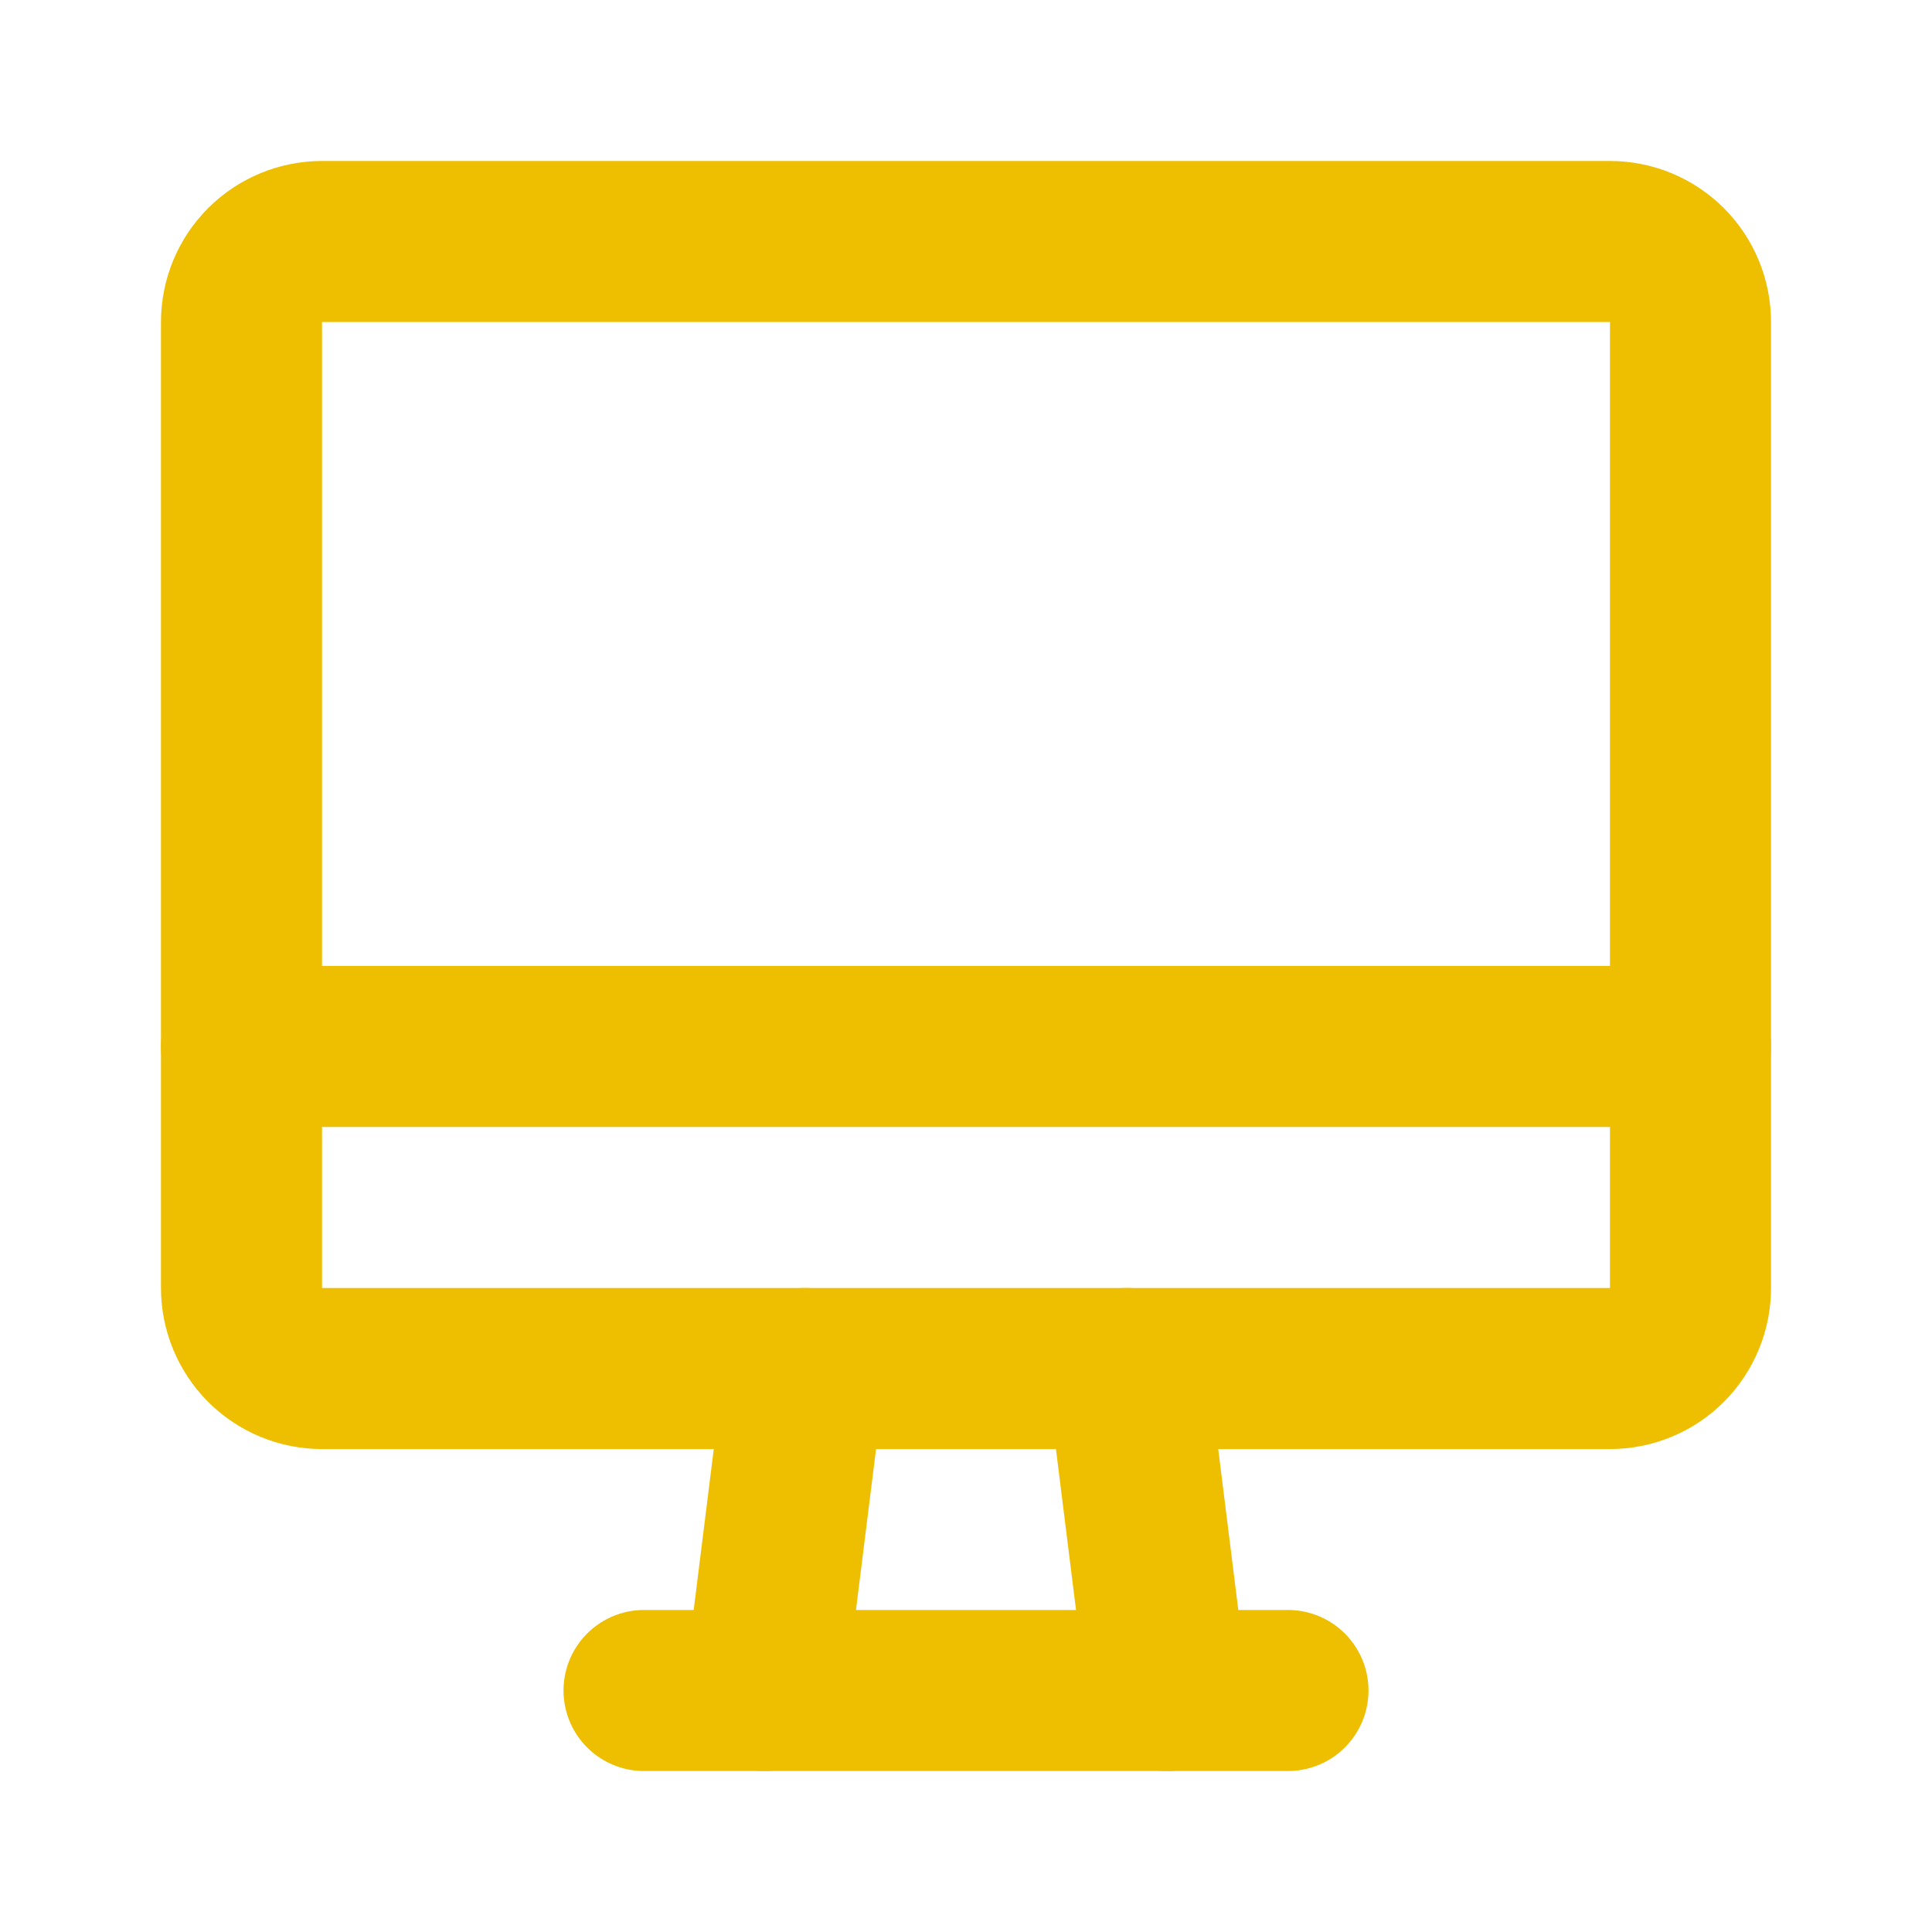
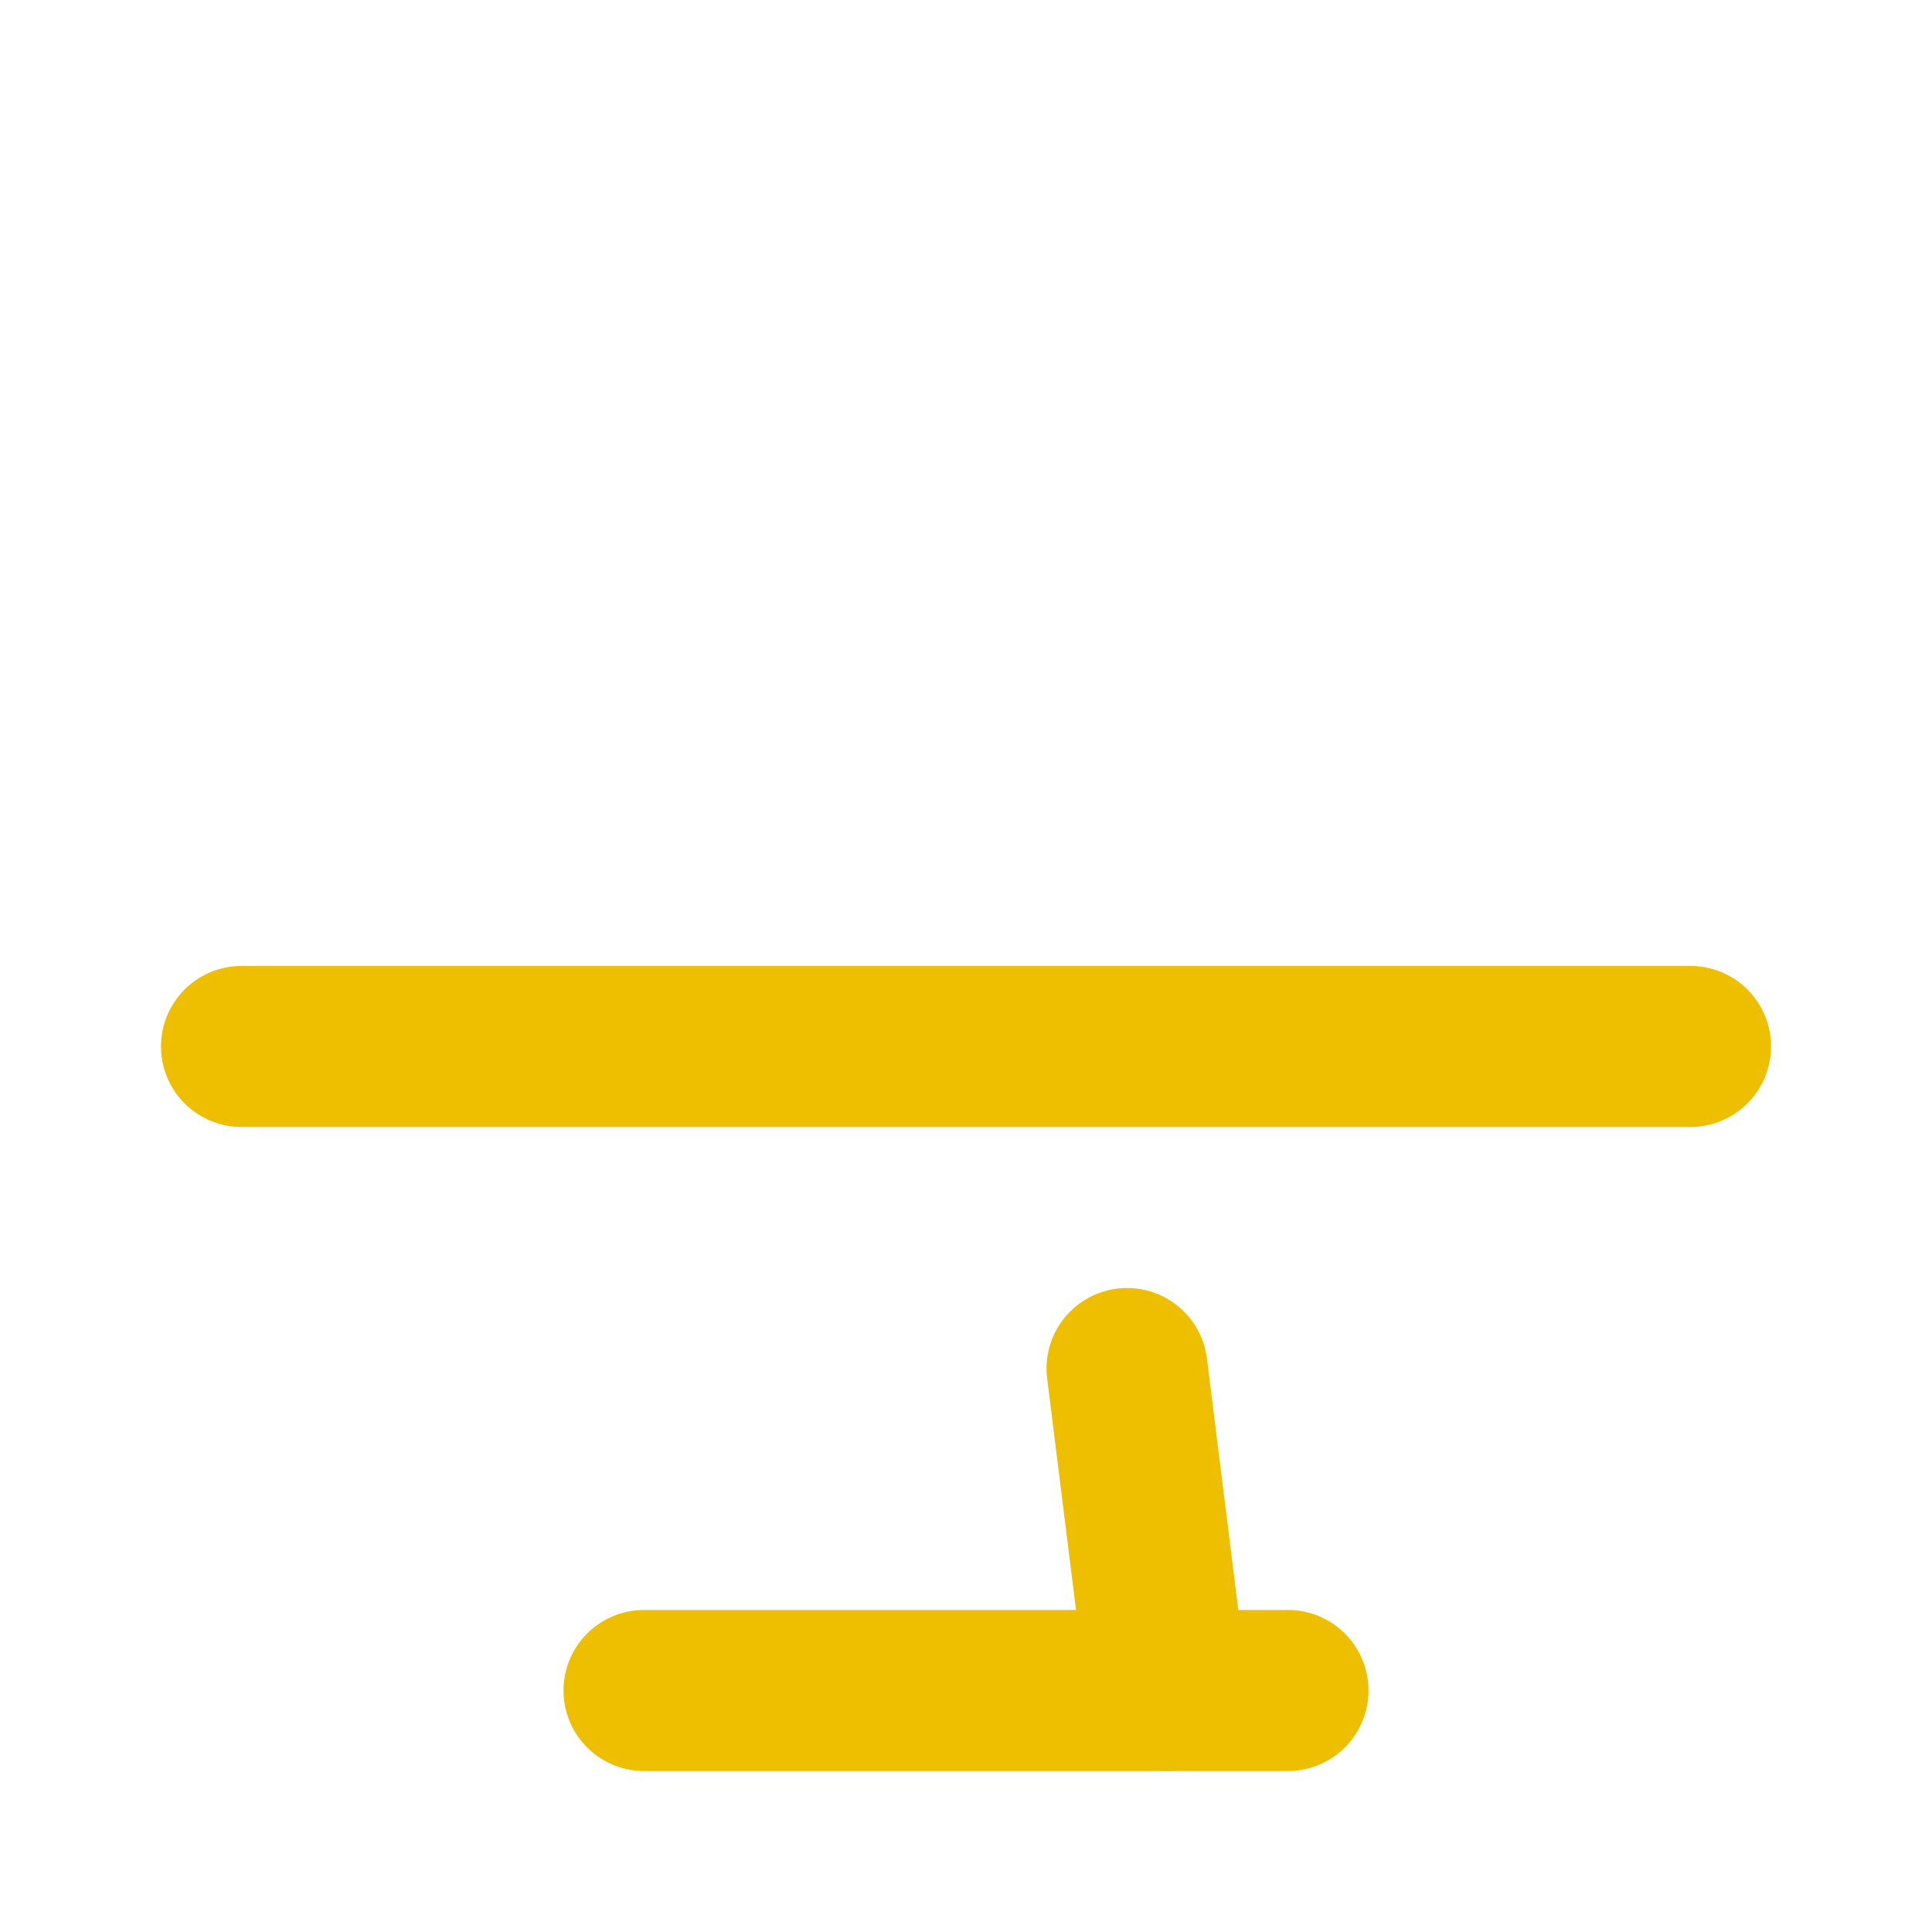
<svg xmlns="http://www.w3.org/2000/svg" width="20" height="20" viewBox="0 0 20 20" fill="none">
  <g clip-path="url(#clip0_127_269)">
-     <path d="M2.5 3.333C2.5 3.112 2.588 2.9 2.744 2.744C2.9 2.588 3.112 2.5 3.333 2.5H16.667C16.888 2.5 17.1 2.588 17.256 2.744C17.412 2.9 17.5 3.112 17.5 3.333V13.333C17.5 13.554 17.412 13.766 17.256 13.923C17.1 14.079 16.888 14.167 16.667 14.167H3.333C3.112 14.167 2.9 14.079 2.744 13.923C2.588 13.766 2.5 13.554 2.5 13.333V3.333Z" stroke="#EEBE00" stroke-width="1.667" stroke-linecap="round" stroke-linejoin="round" />
    <path d="M2.5 10.833H17.5" stroke="#EEBE00" stroke-width="1.667" stroke-linecap="round" stroke-linejoin="round" />
    <path d="M6.667 17.5H13.333" stroke="#EEBE00" stroke-width="1.667" stroke-linecap="round" stroke-linejoin="round" />
-     <path d="M8.333 14.167L7.917 17.5" stroke="#EEBE00" stroke-width="1.667" stroke-linecap="round" stroke-linejoin="round" />
    <path d="M11.667 14.167L12.083 17.5" stroke="#EEBE00" stroke-width="1.667" stroke-linecap="round" stroke-linejoin="round" />
  </g>
  <defs>
    <clipPath id="clip0_127_269">
      <rect width="20" height="20" fill="white" />
    </clipPath>
  </defs>
</svg>